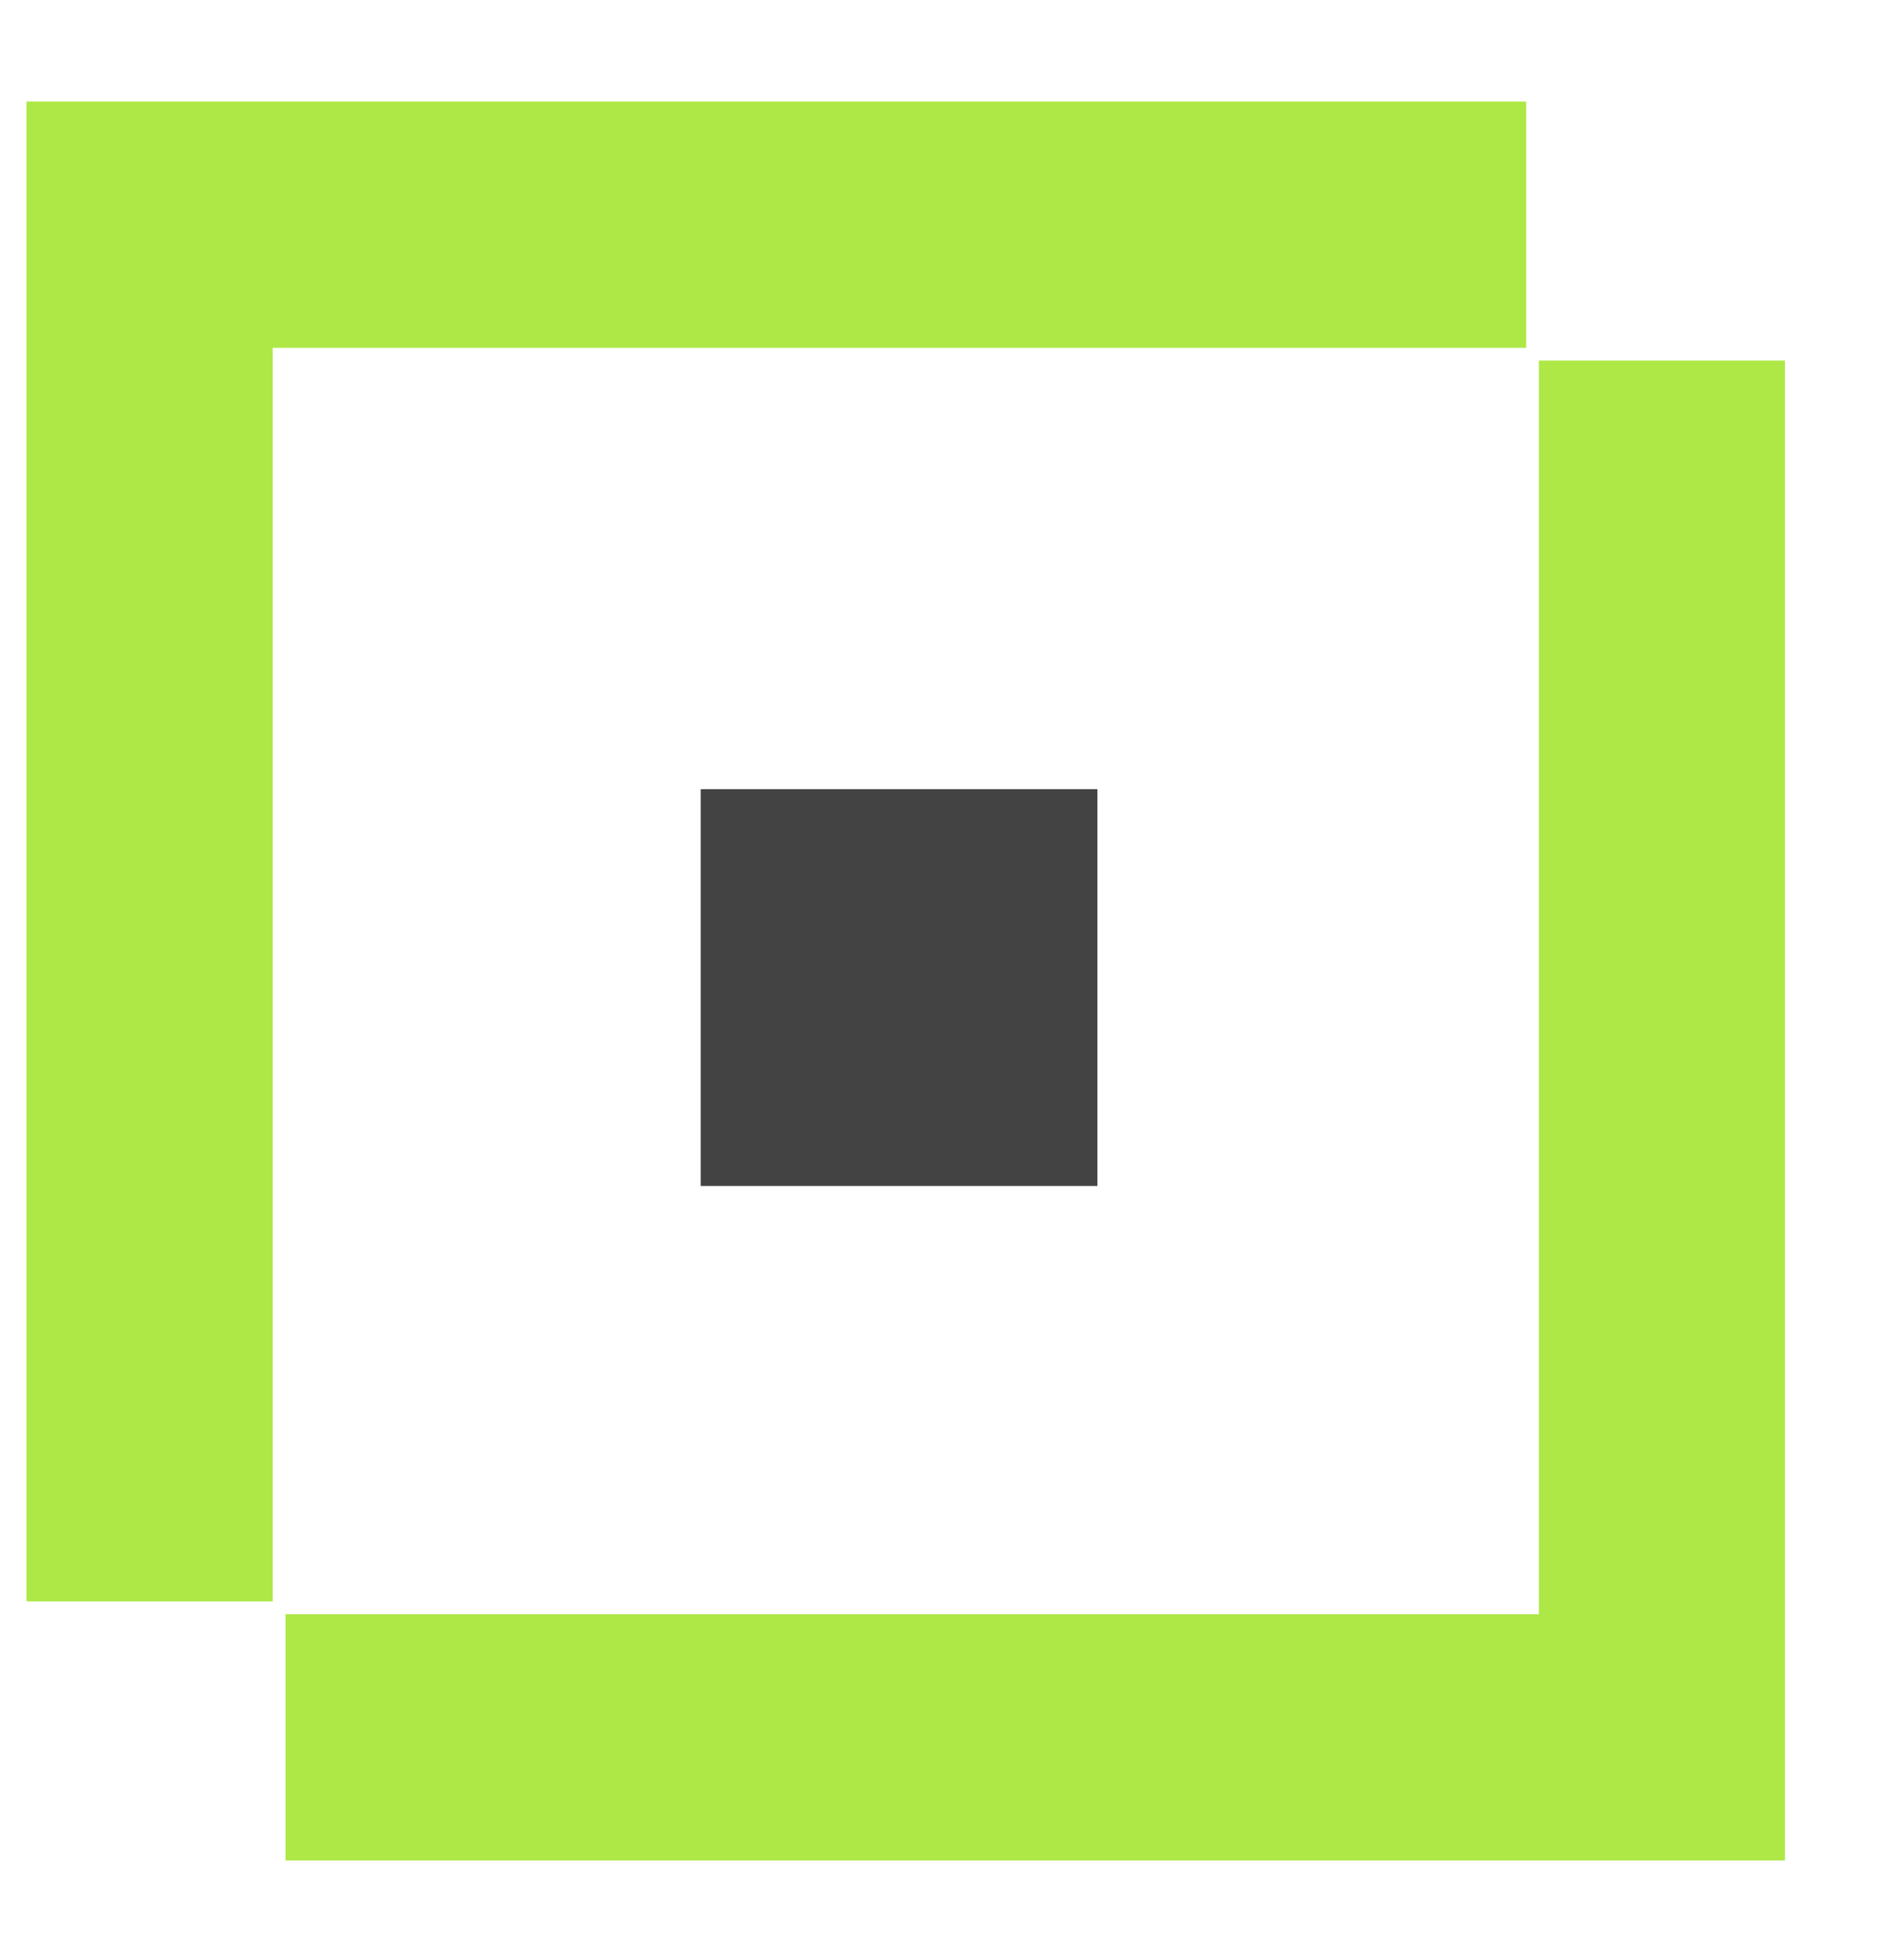
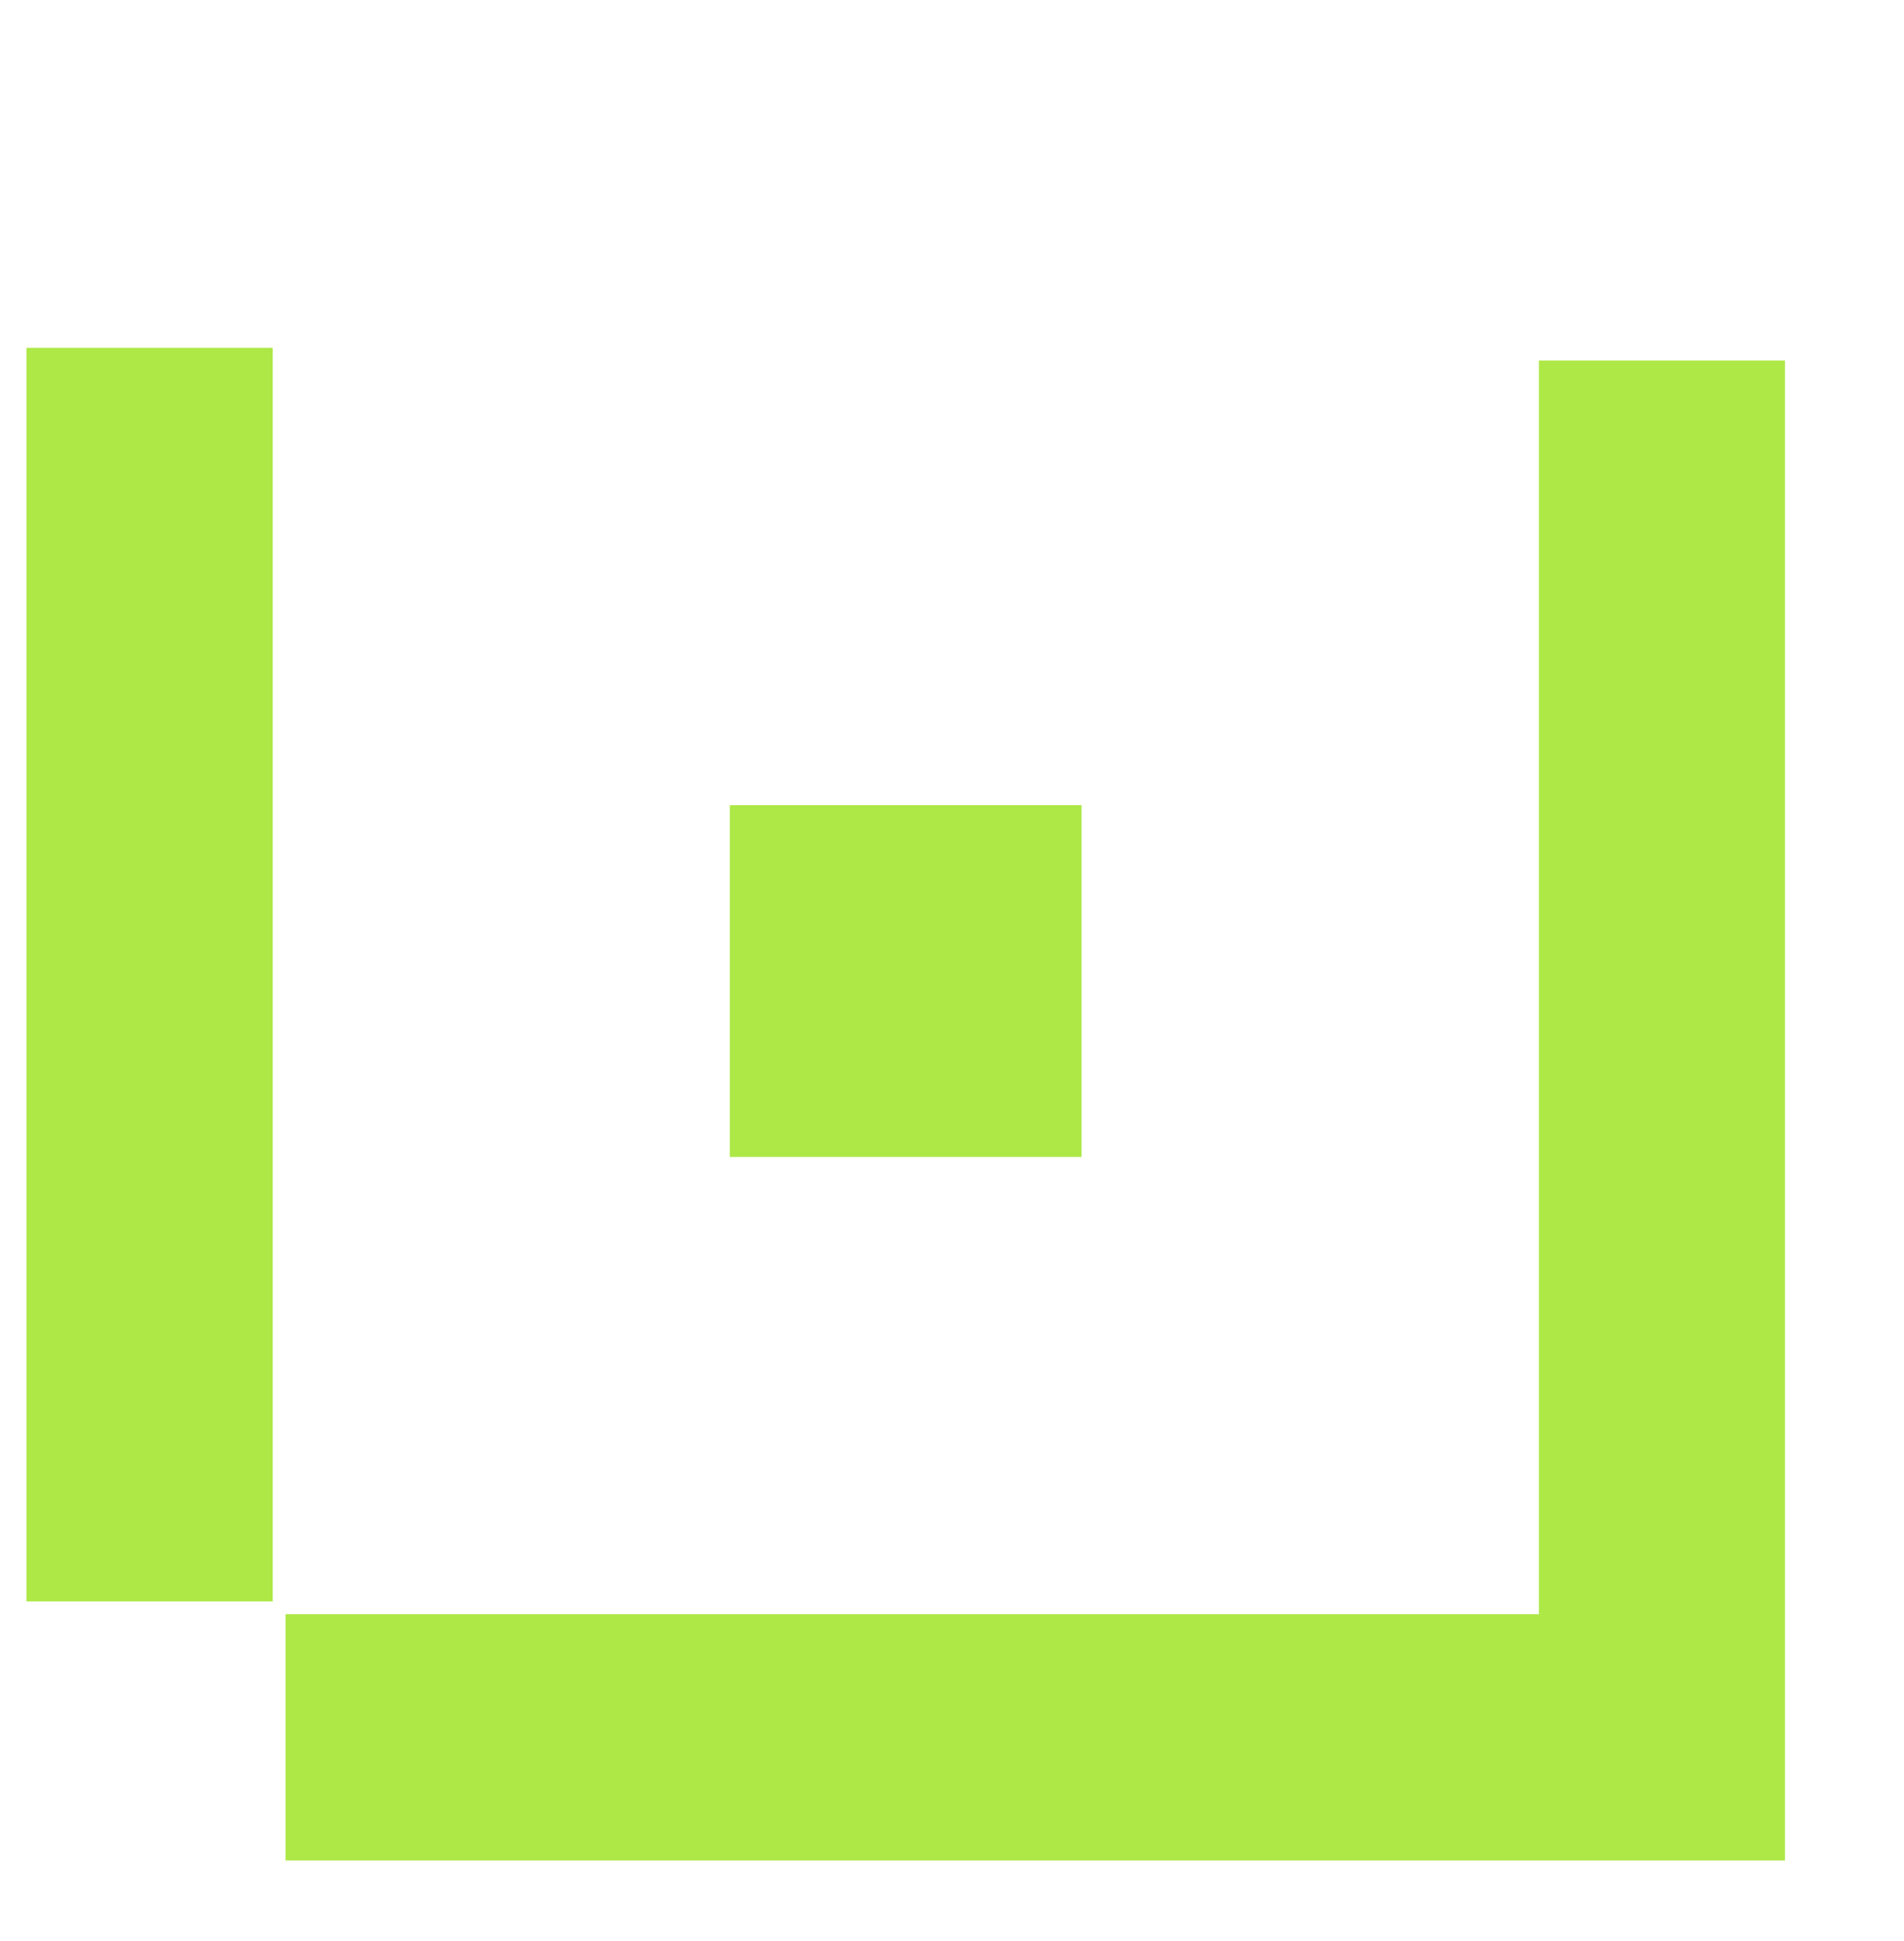
<svg xmlns="http://www.w3.org/2000/svg" width="52" height="53" viewBox="0 0 52 53" fill="none">
-   <path fill-rule="evenodd" clip-rule="evenodd" d="M0.723 2.772H41.68V9.497H7.449V43.727H0.723V2.772ZM48.75 50.8H7.797V44.077H42.029V9.845H48.75V50.8ZM29.537 21.985H19.932V31.59H29.537V21.985Z" fill="#ADE846" />
-   <rect x="19.138" y="21.549" width="10.833" height="10.833" fill="#434343" />
+   <path fill-rule="evenodd" clip-rule="evenodd" d="M0.723 2.772V9.497H7.449V43.727H0.723V2.772ZM48.75 50.8H7.797V44.077H42.029V9.845H48.75V50.8ZM29.537 21.985H19.932V31.59H29.537V21.985Z" fill="#ADE846" />
</svg>